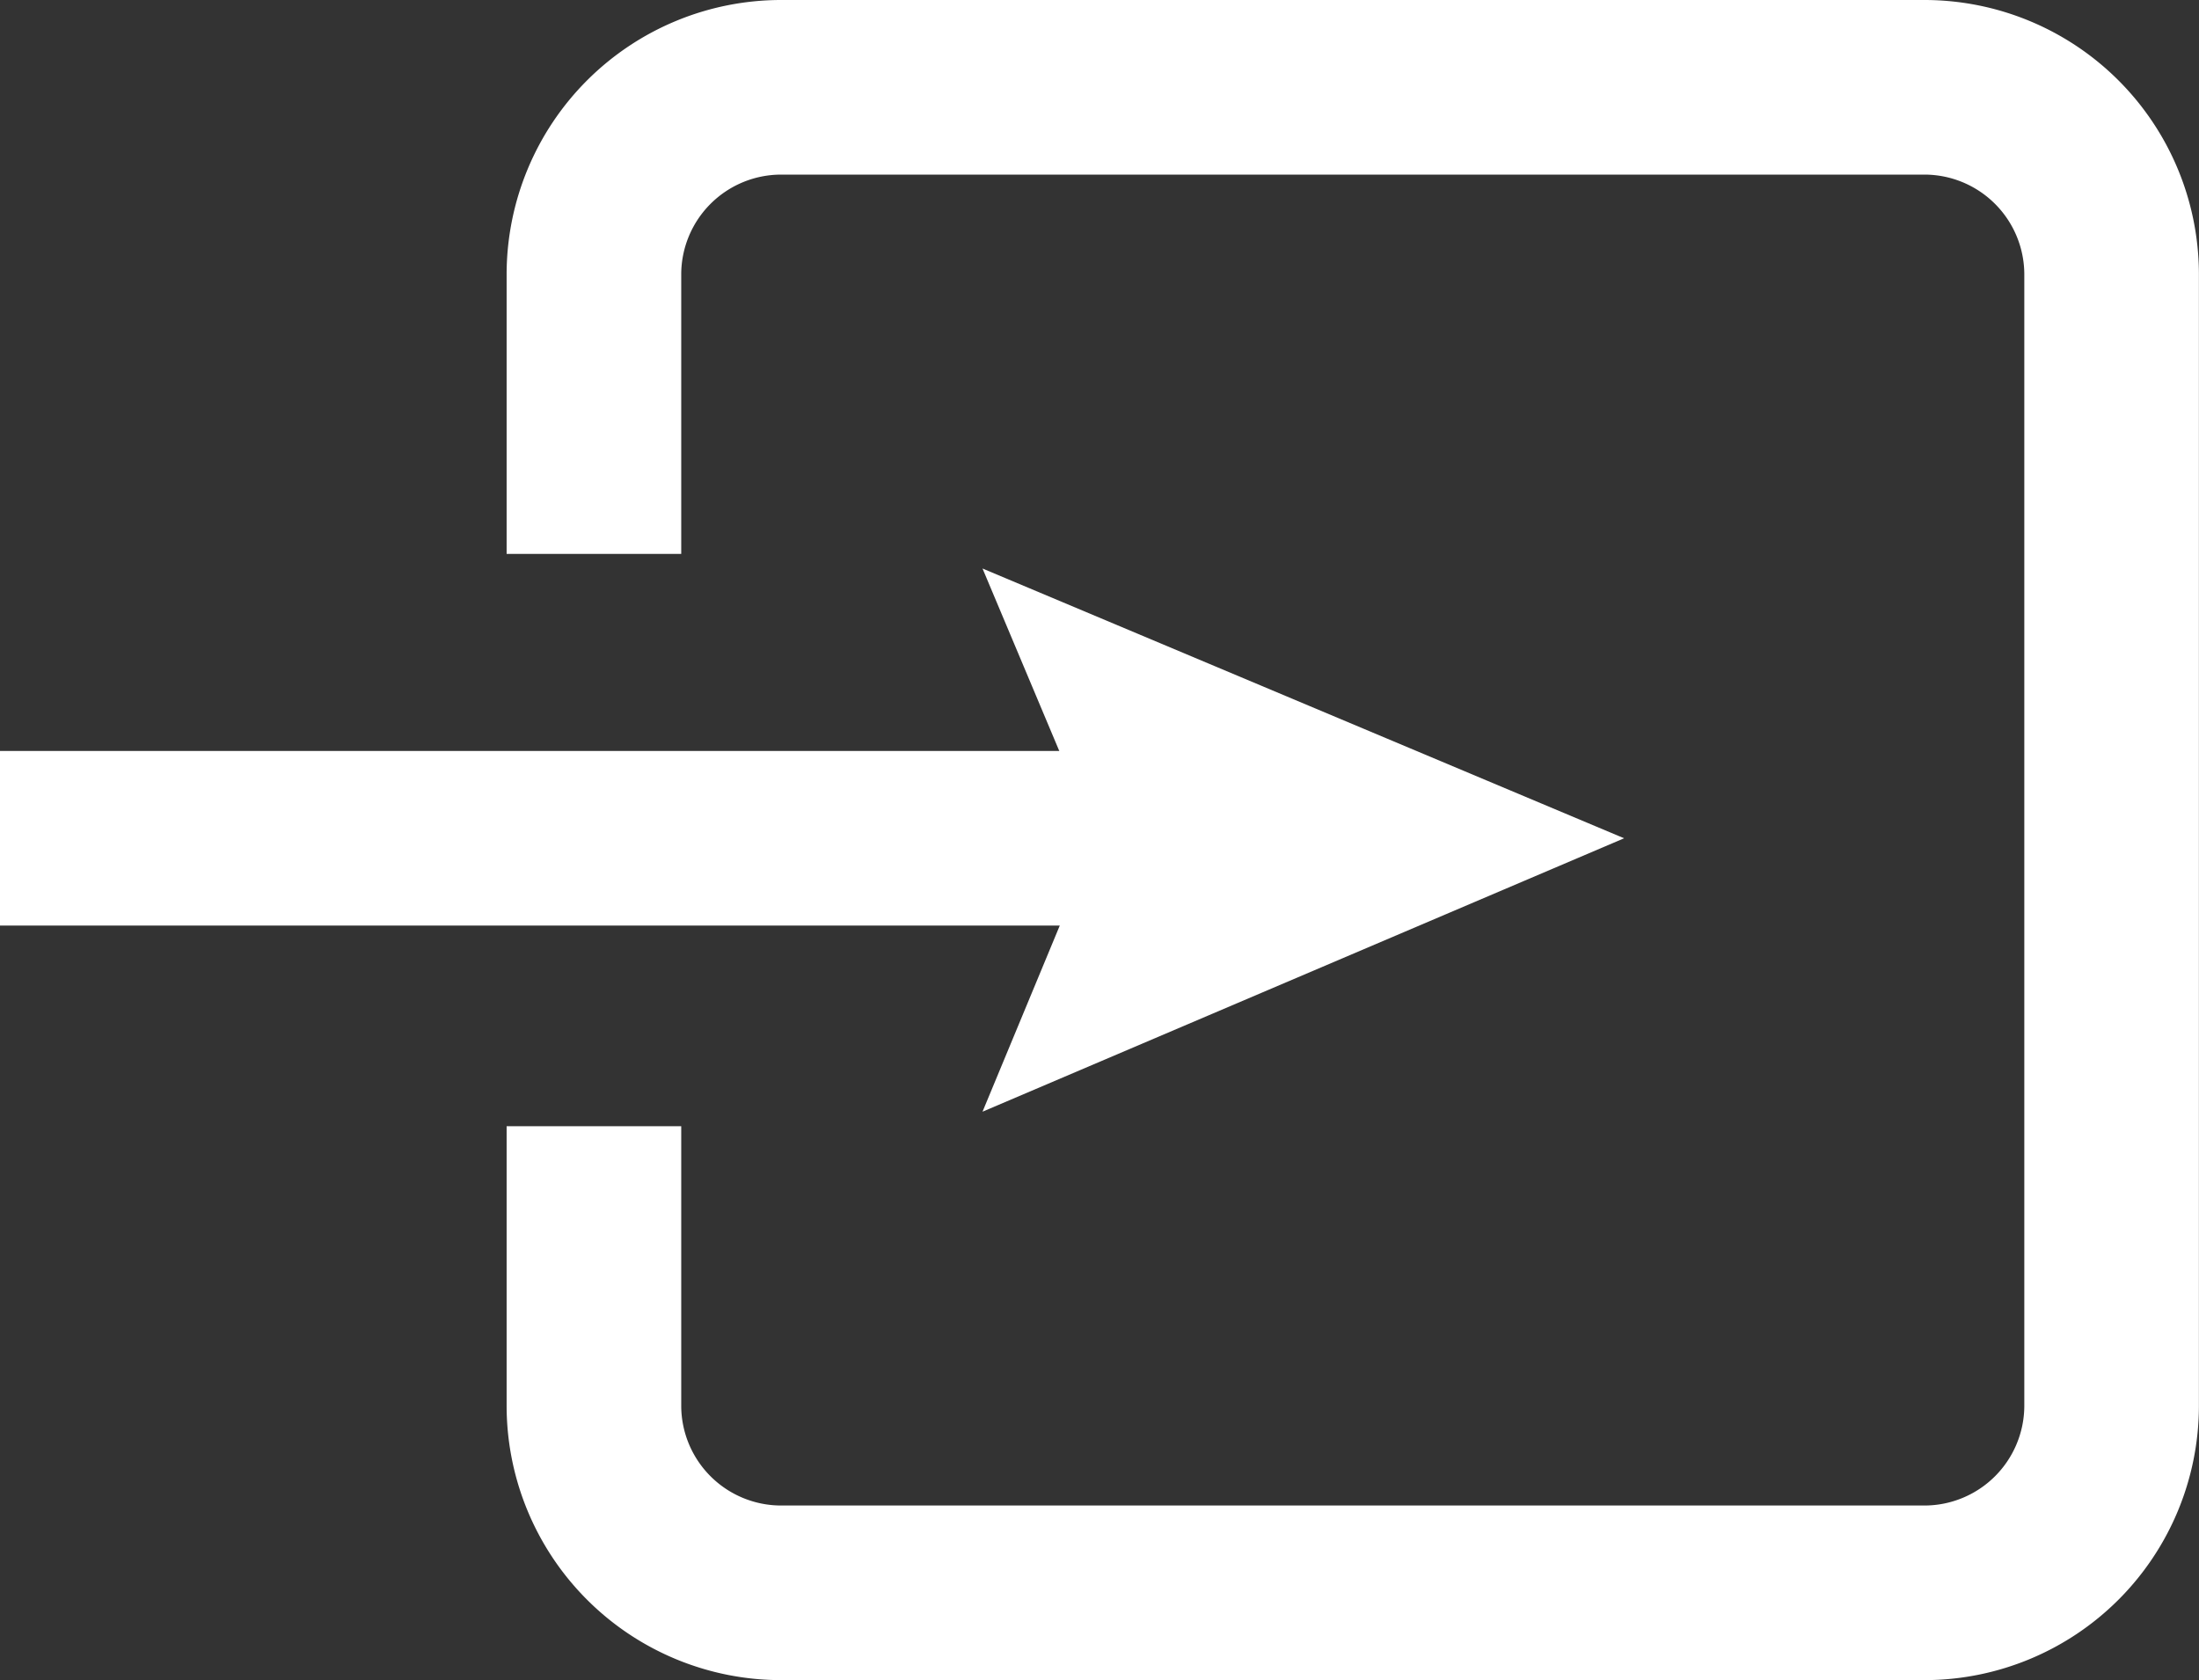
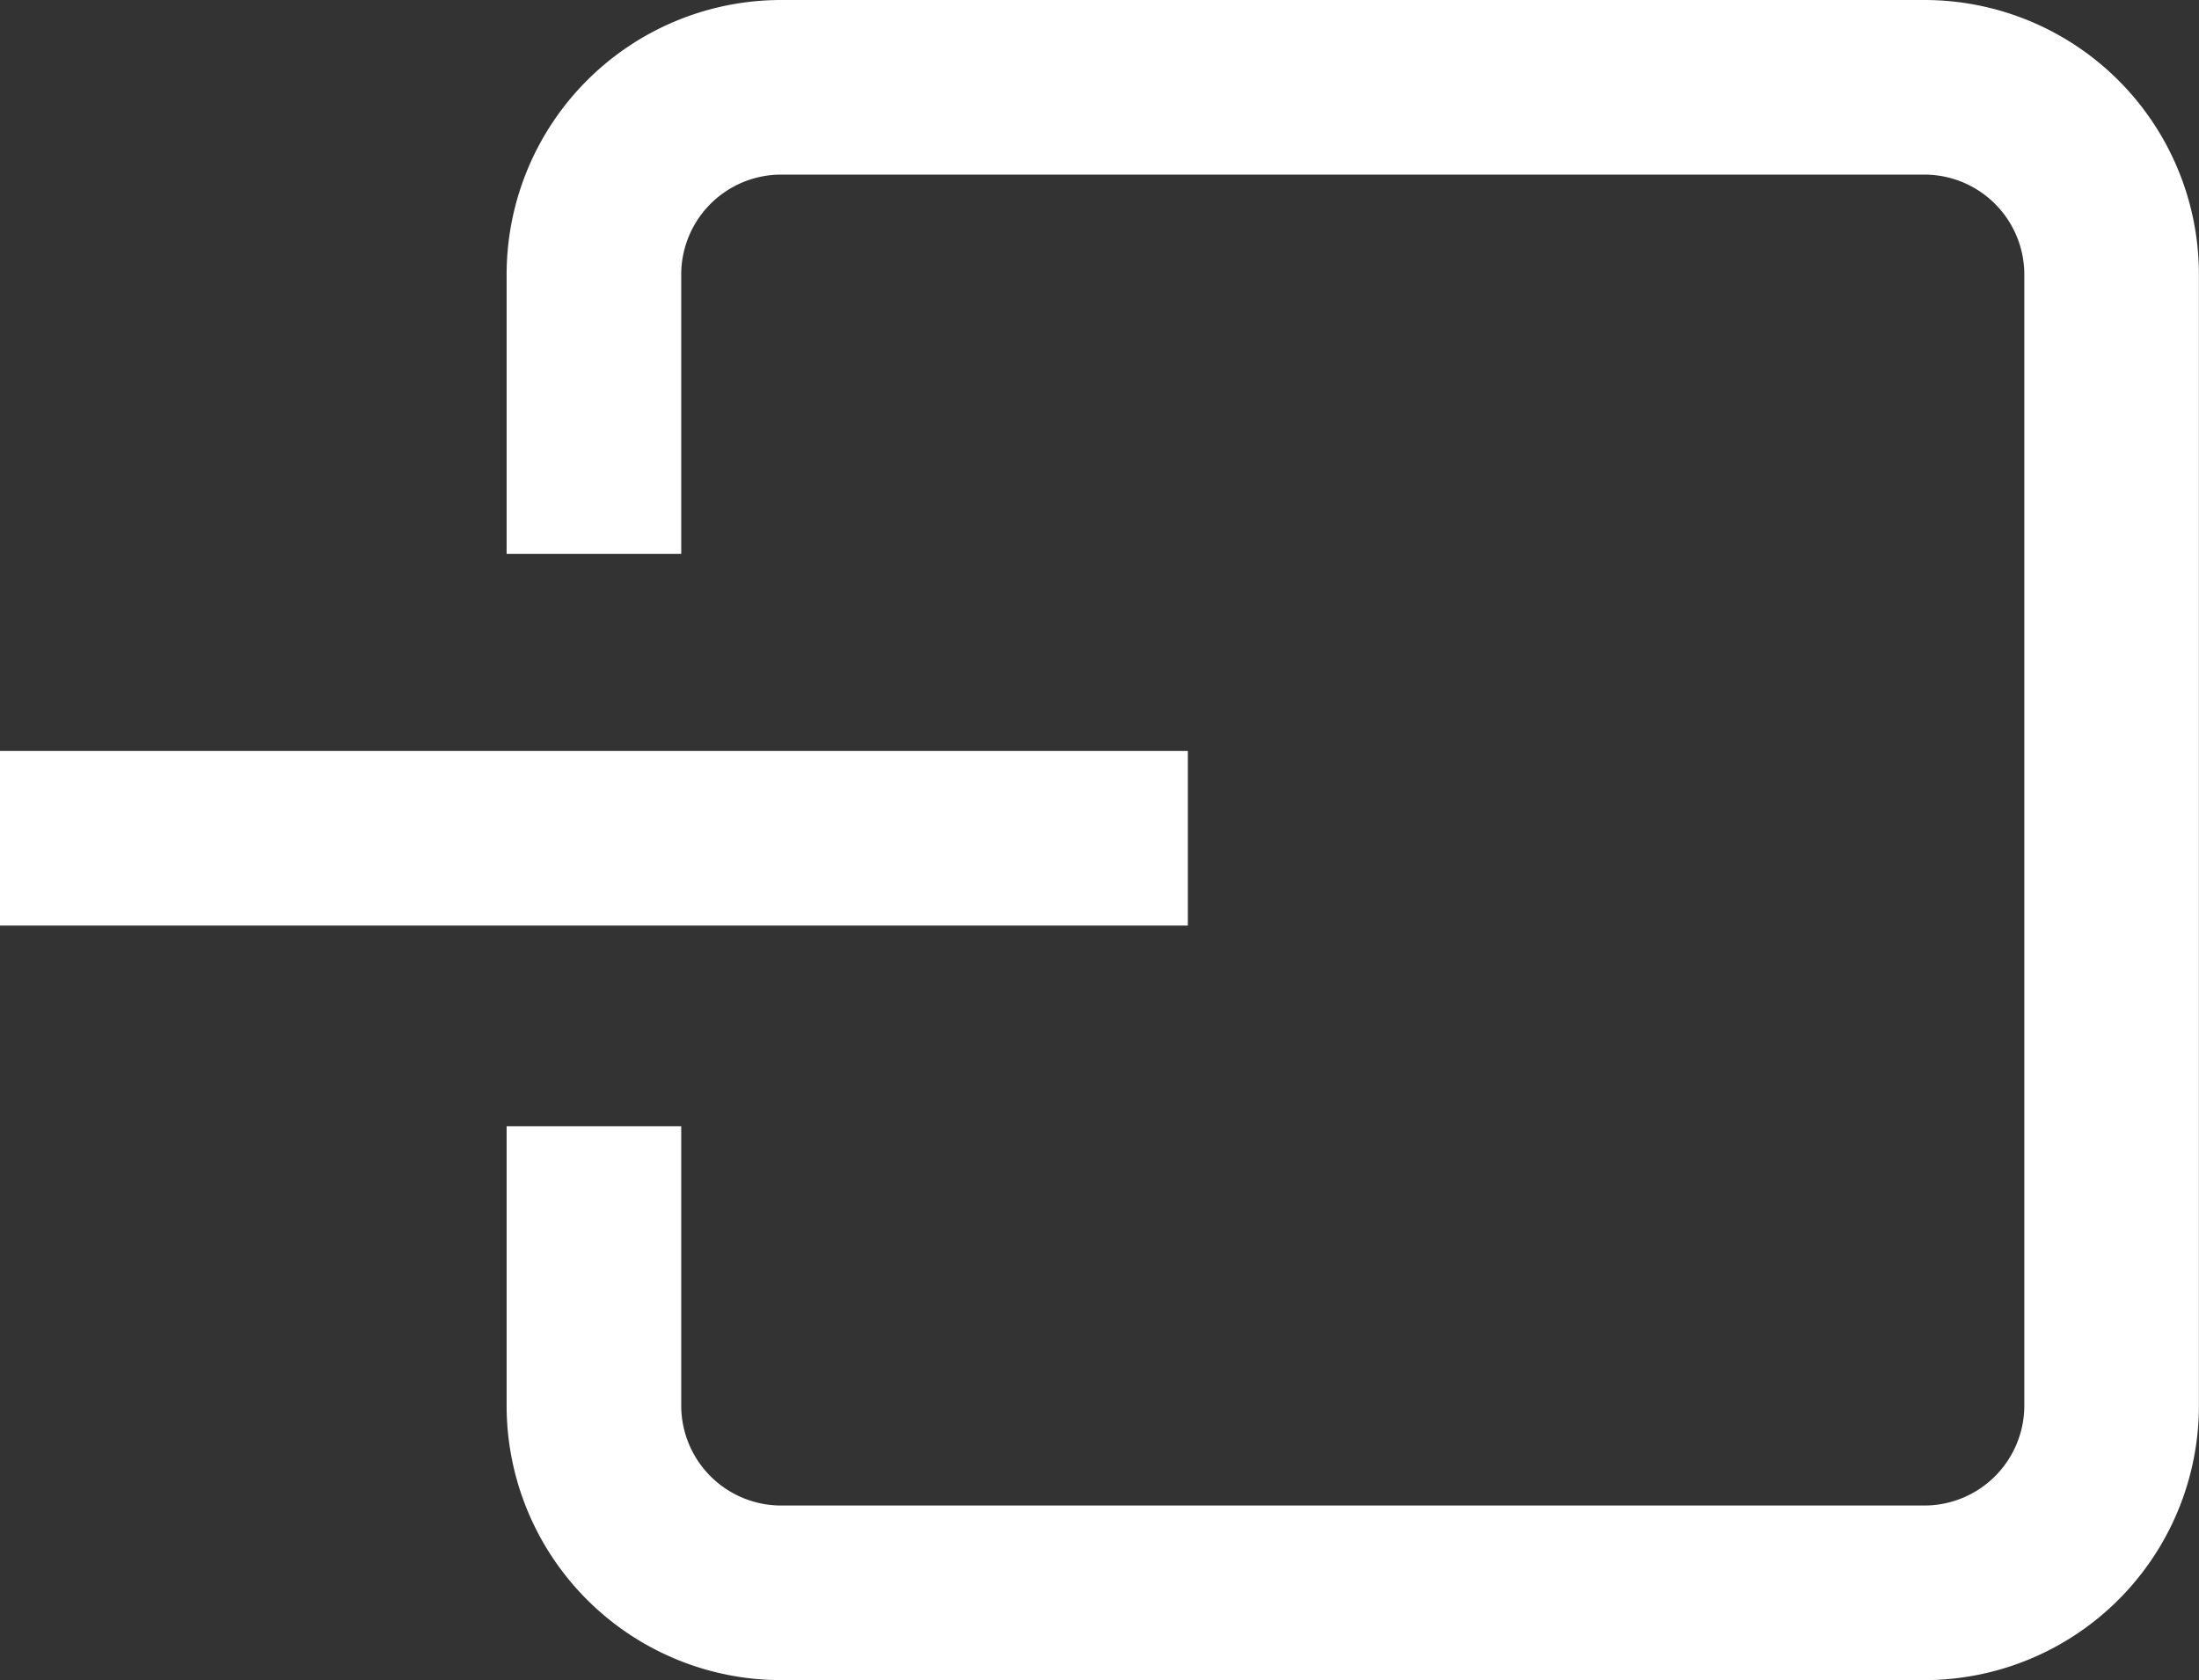
<svg xmlns="http://www.w3.org/2000/svg" viewBox="5097.728 1071 25.188 19.247">
  <rect x="5097.728" y="1071" width="25.188" height="19.247" fill="#333333" stroke="none" />
  <defs>
    <style>
      .cls-1 {
        fill: none;
        stroke: #fff;
        stroke-miterlimit: 10;
        stroke-width: 2px;
      }

      .cls-2 {
        fill: #fff;
      }
    </style>
  </defs>
  <g id="Group_21" data-name="Group 21" transform="translate(5097.728 1072)">
    <g id="Group_20" data-name="Group 20">
      <path id="Path_4" data-name="Path 4" class="cls-1" d="M16.2,12.9v3.215a2.145,2.145,0,0,0,2.142,2.13h13.1a2.145,2.145,0,0,0,2.142-2.13V3.13A2.145,2.145,0,0,0,31.443,1h-13.1A2.145,2.145,0,0,0,16.2,3.13V6.345" transform="translate(-9.397 -1)" />
      <g id="Group_19" data-name="Group 19" transform="translate(0 5.512)">
        <g id="Group_18" data-name="Group 18">
          <line id="Line_5" data-name="Line 5" class="cls-1" x1="13.606" transform="translate(0 3.09)" />
          <g id="Group_17" data-name="Group 17" transform="translate(11.254)">
-             <path id="Path_5" data-name="Path 5" class="cls-2" d="M26.8,14.2l1.3,3.09-1.3,3.132,7.349-3.132Z" transform="translate(-26.8 -14.2)" />
-           </g>
+             </g>
        </g>
      </g>
    </g>
  </g>
</svg>